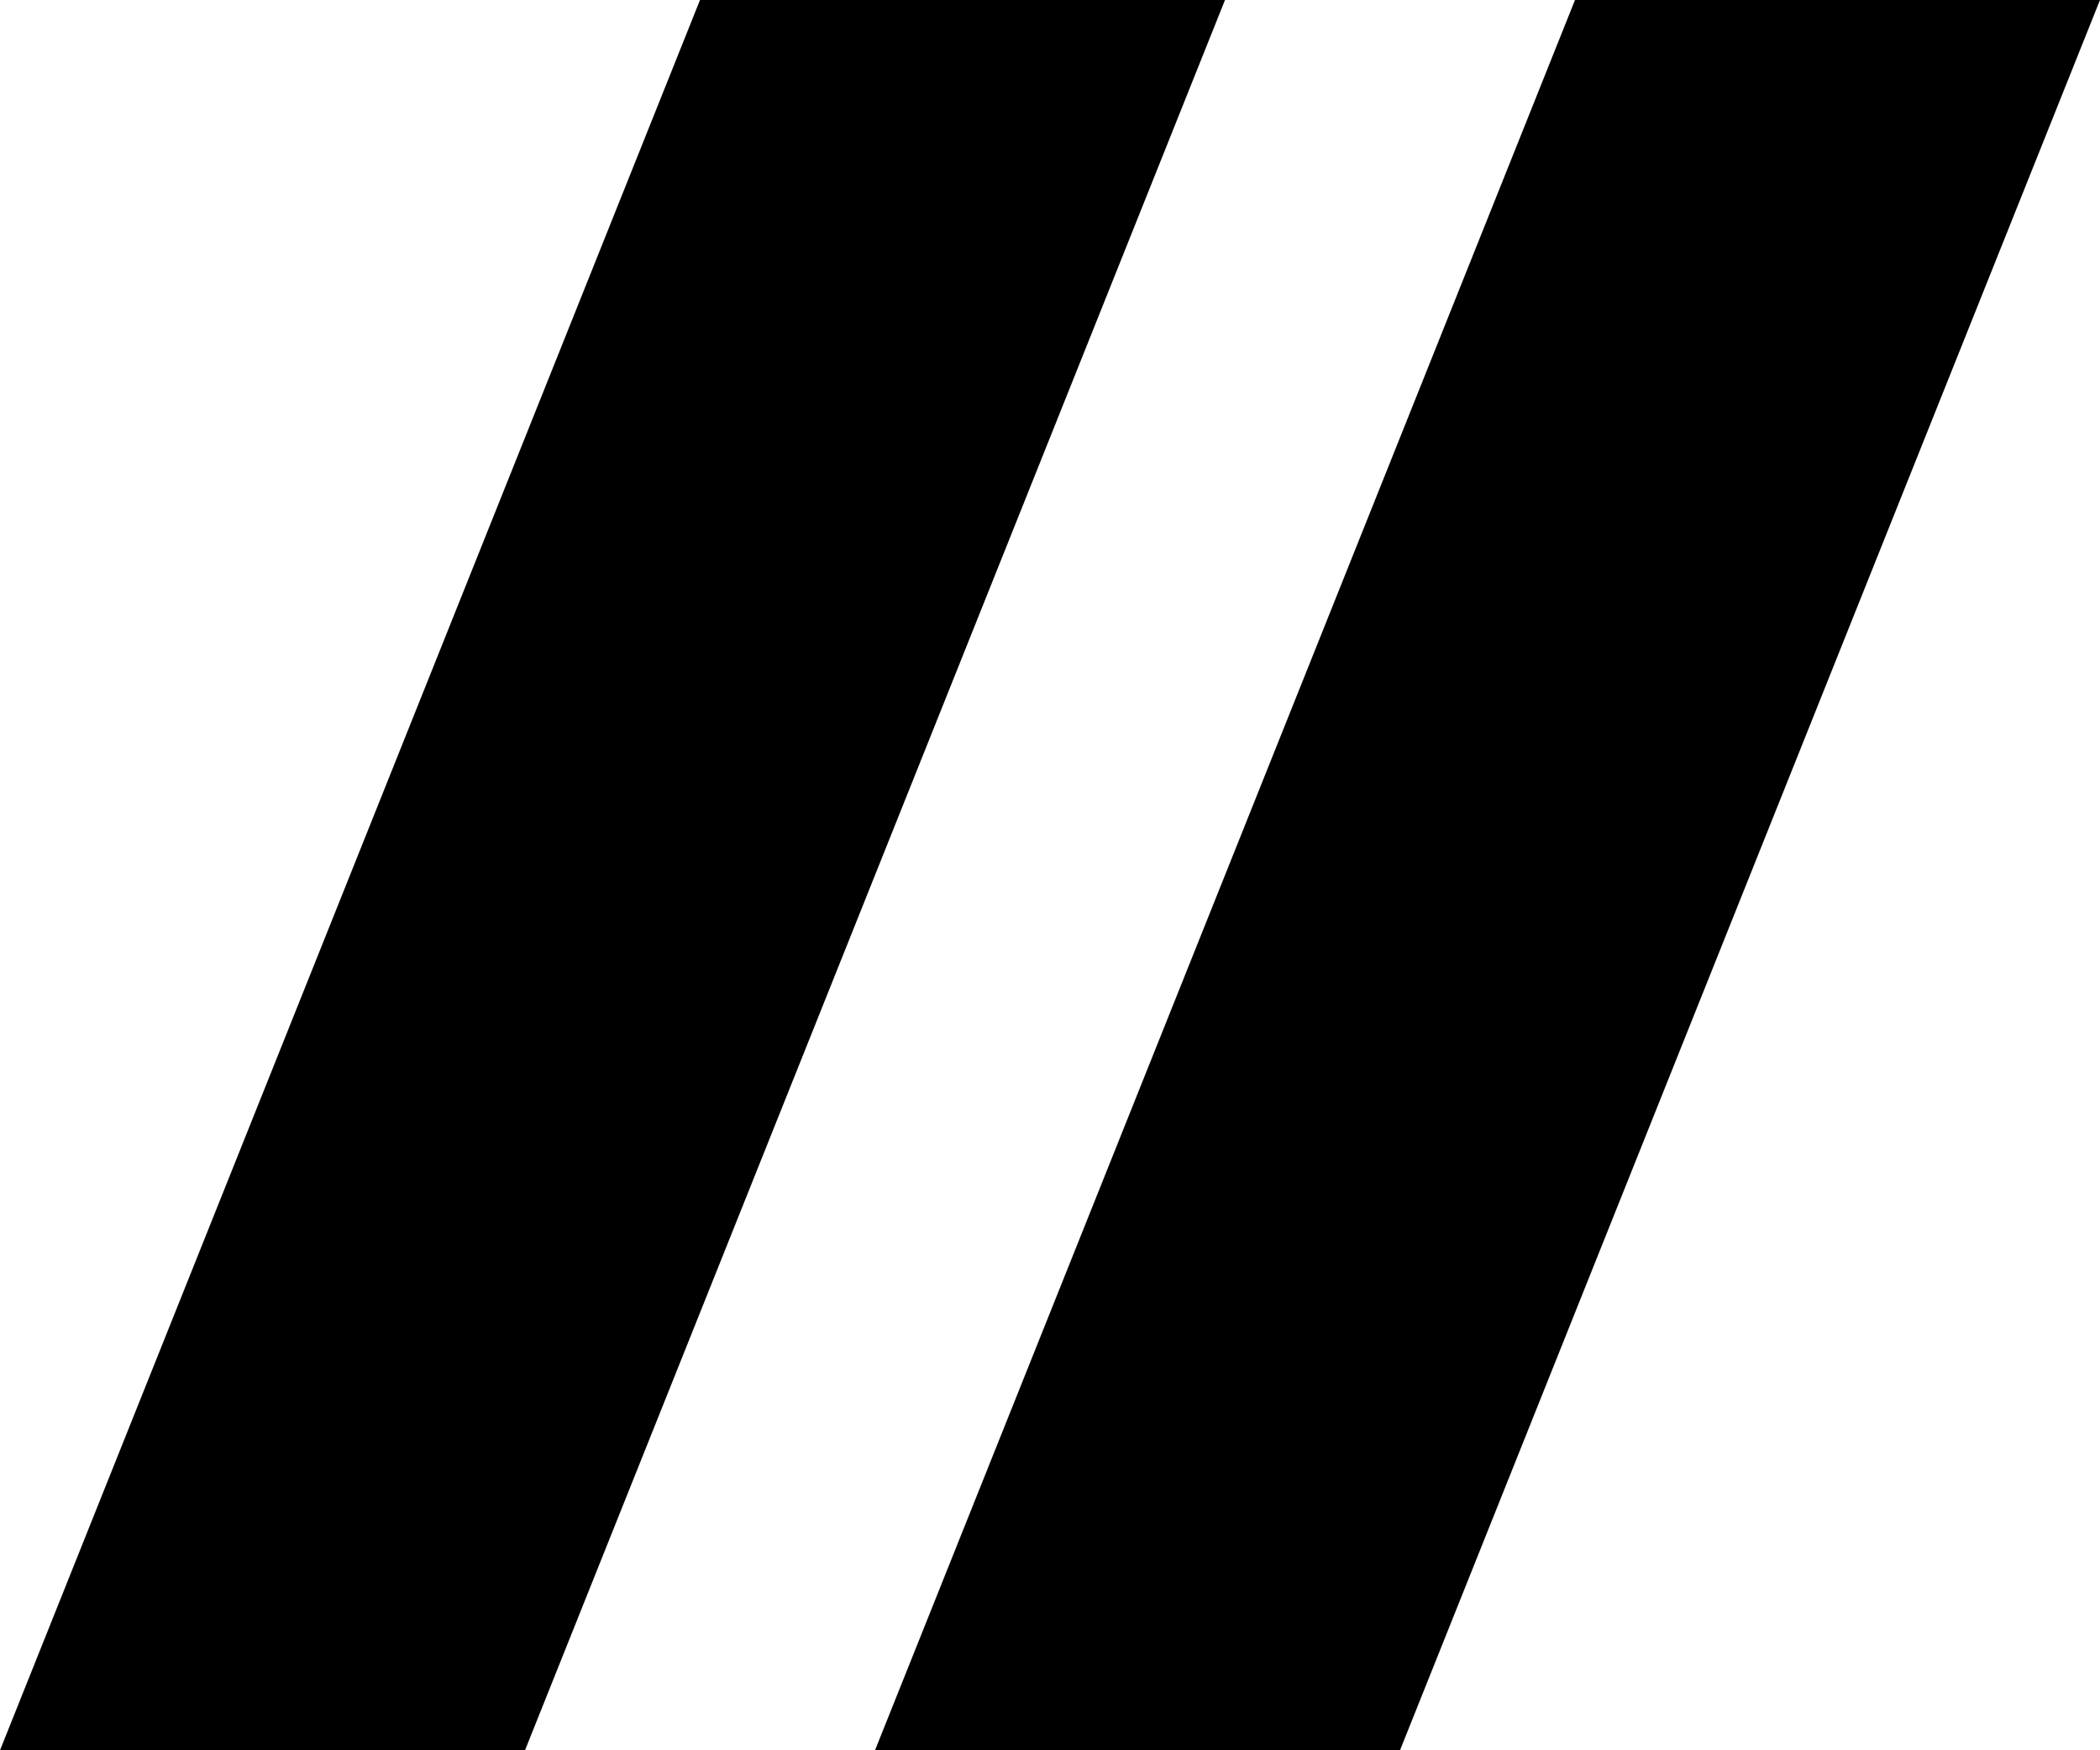
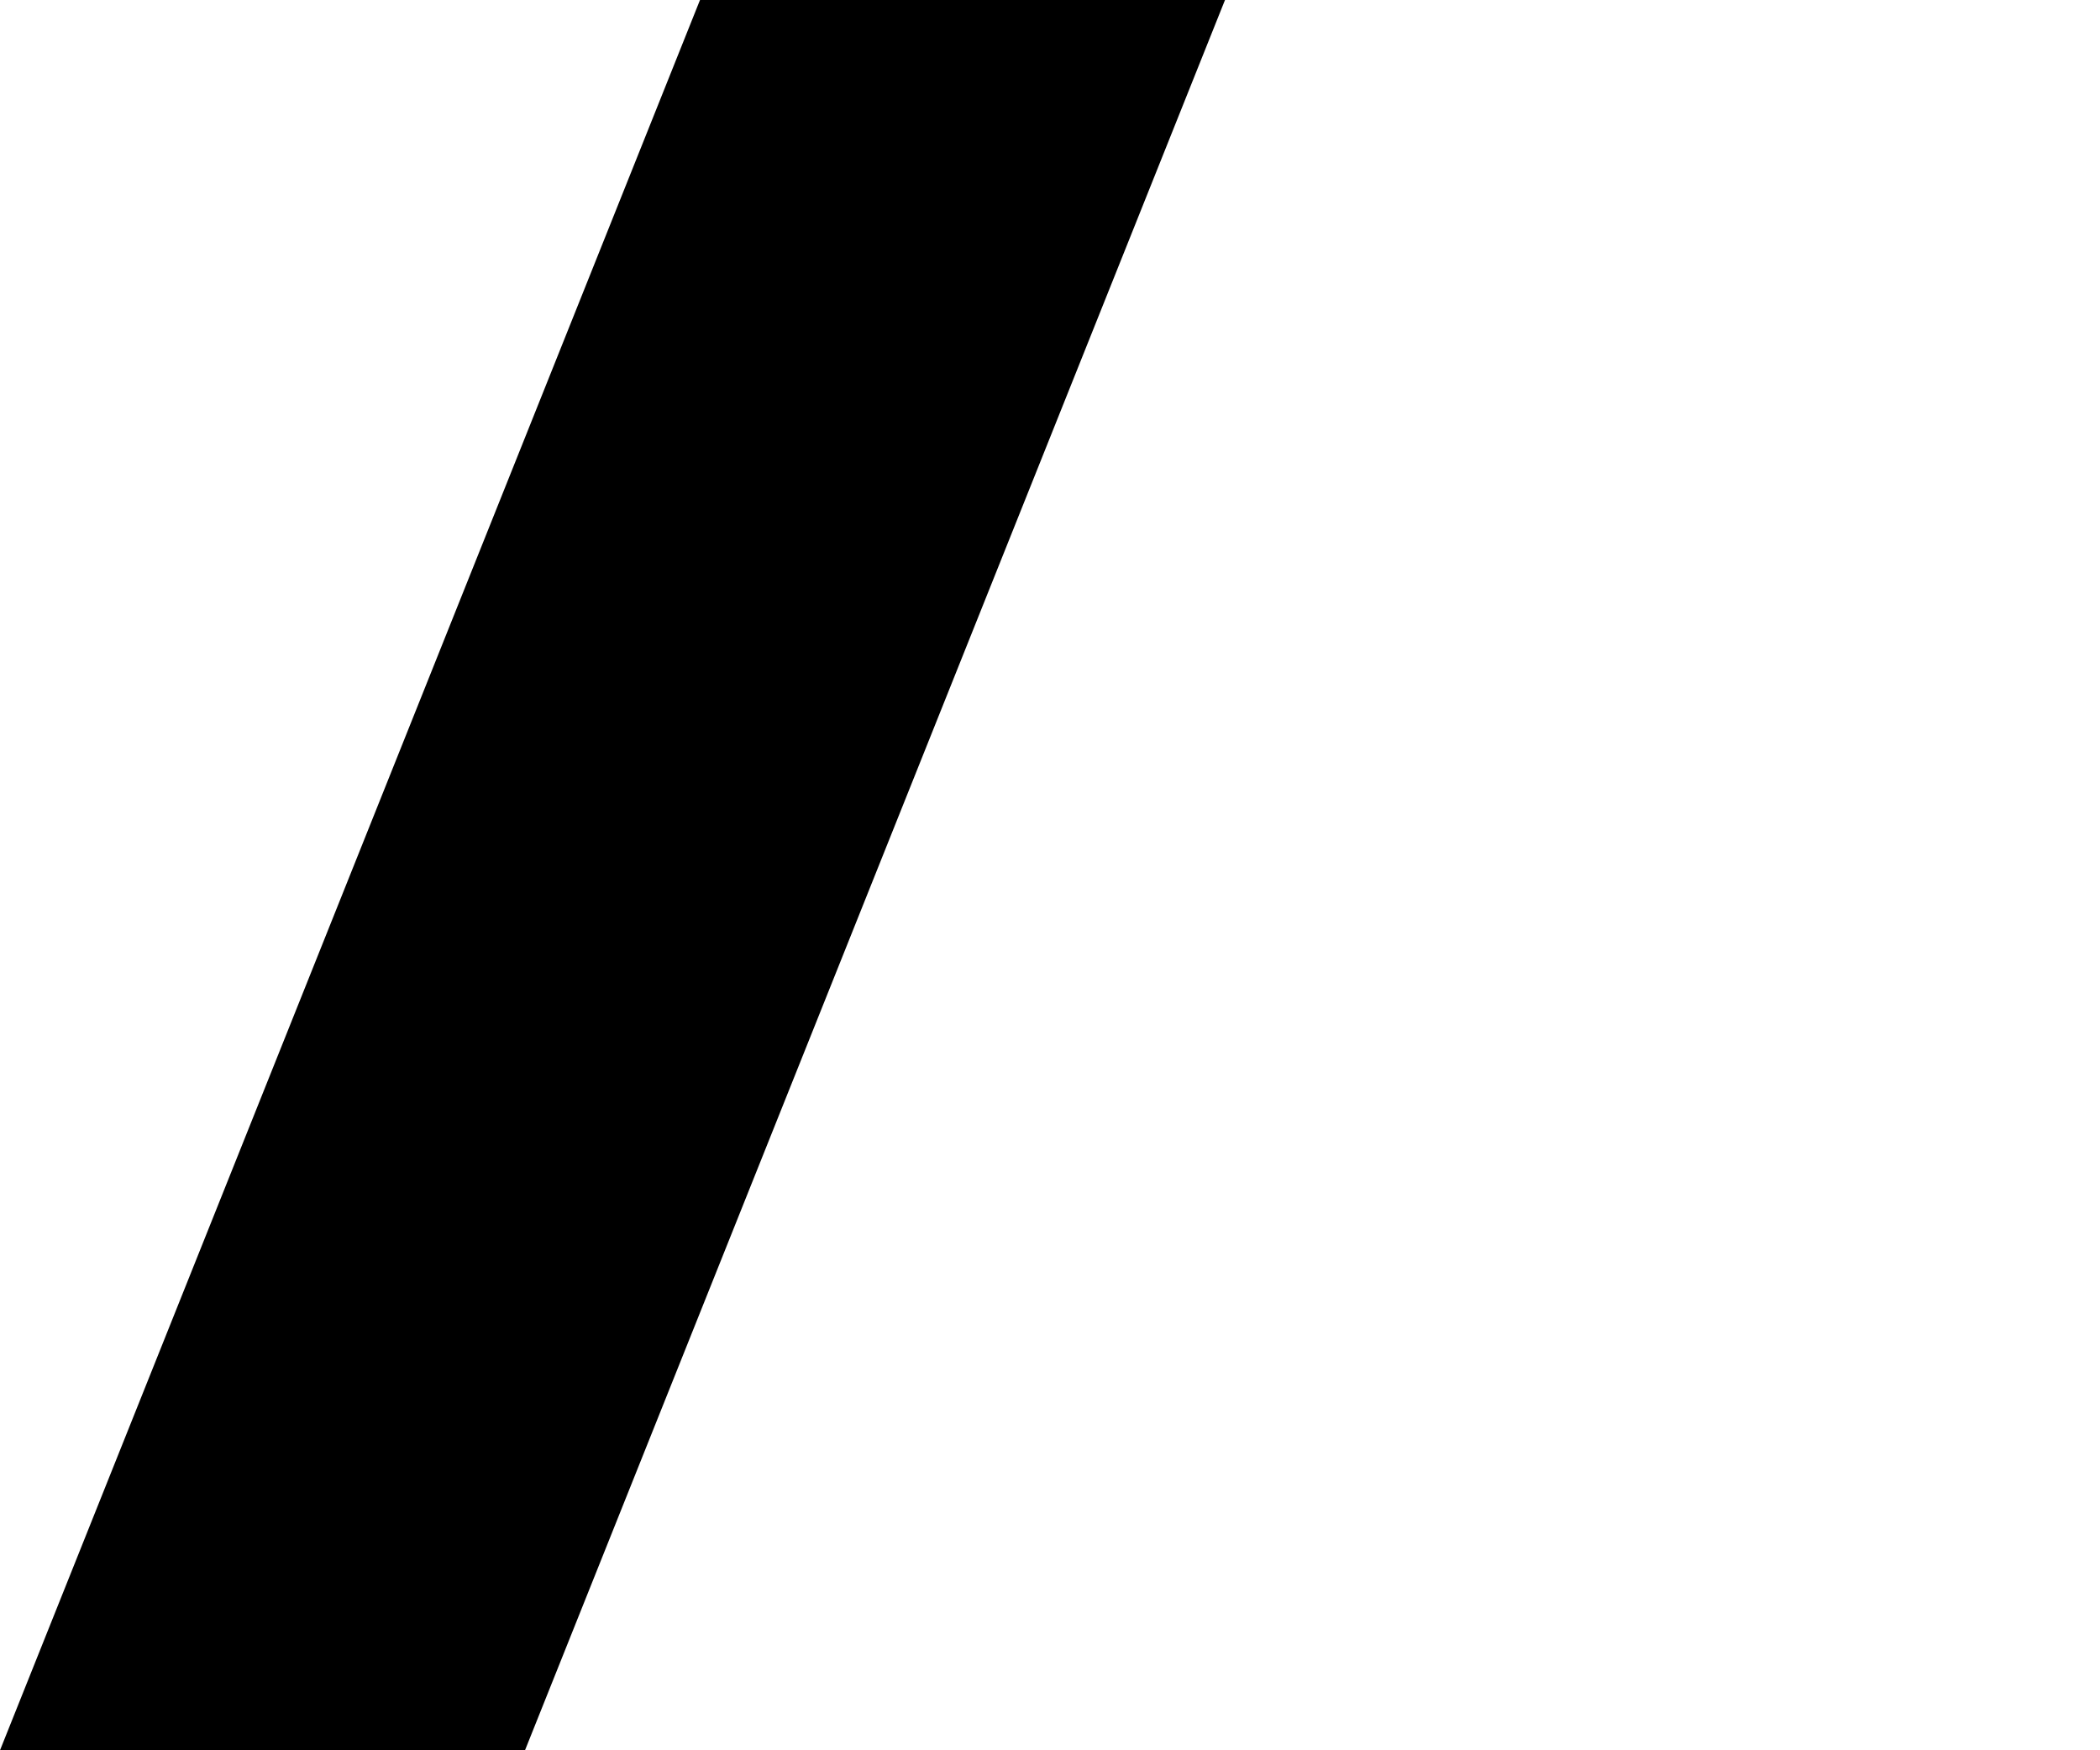
<svg xmlns="http://www.w3.org/2000/svg" width="36px" height="30px" viewBox="0 0 36 30" version="1.1">
  <title>Slice 1</title>
  <desc>Created with Sketch.</desc>
  <defs />
  <g id="Page-1" stroke="none" stroke-width="1" fill="none" fill-rule="evenodd">
-     <polygon id="Rectangle-6" fill="#000000" points="27 0 36 0 24 30 15 30" />
    <polygon id="Rectangle-6-Copy" fill="#000000" points="12 0 21 0 9 30 0 30" />
  </g>
</svg>